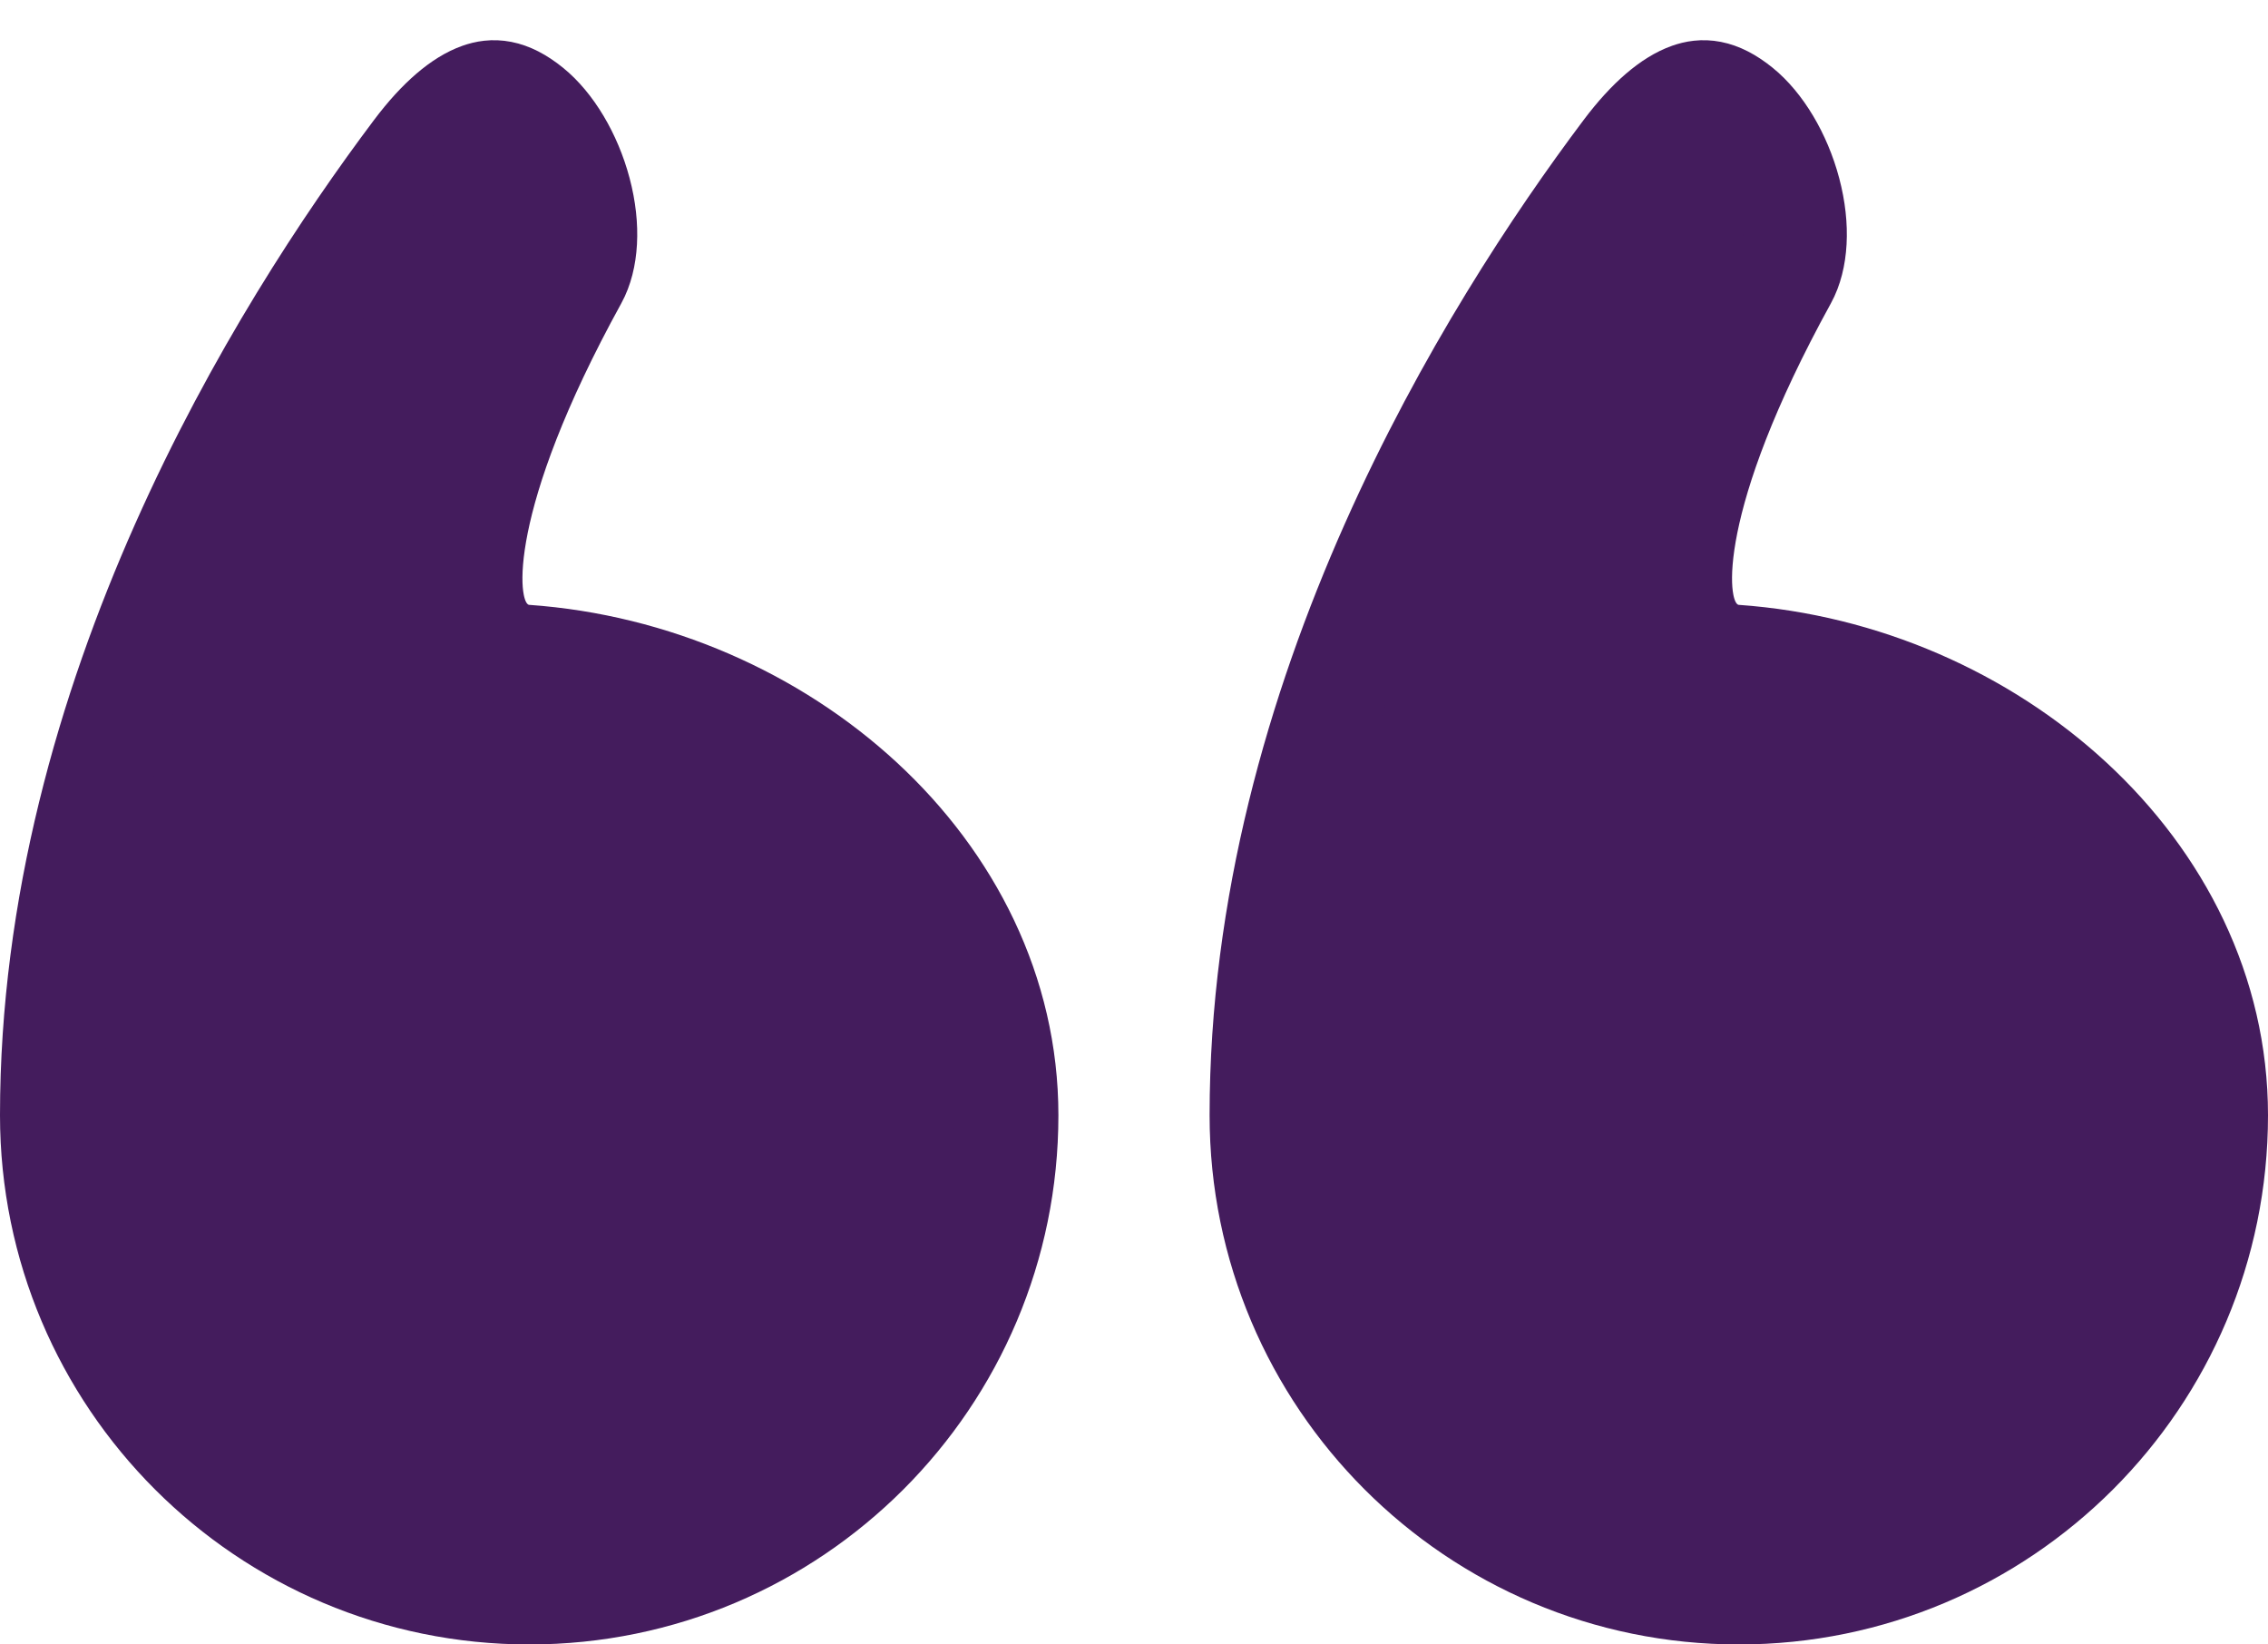
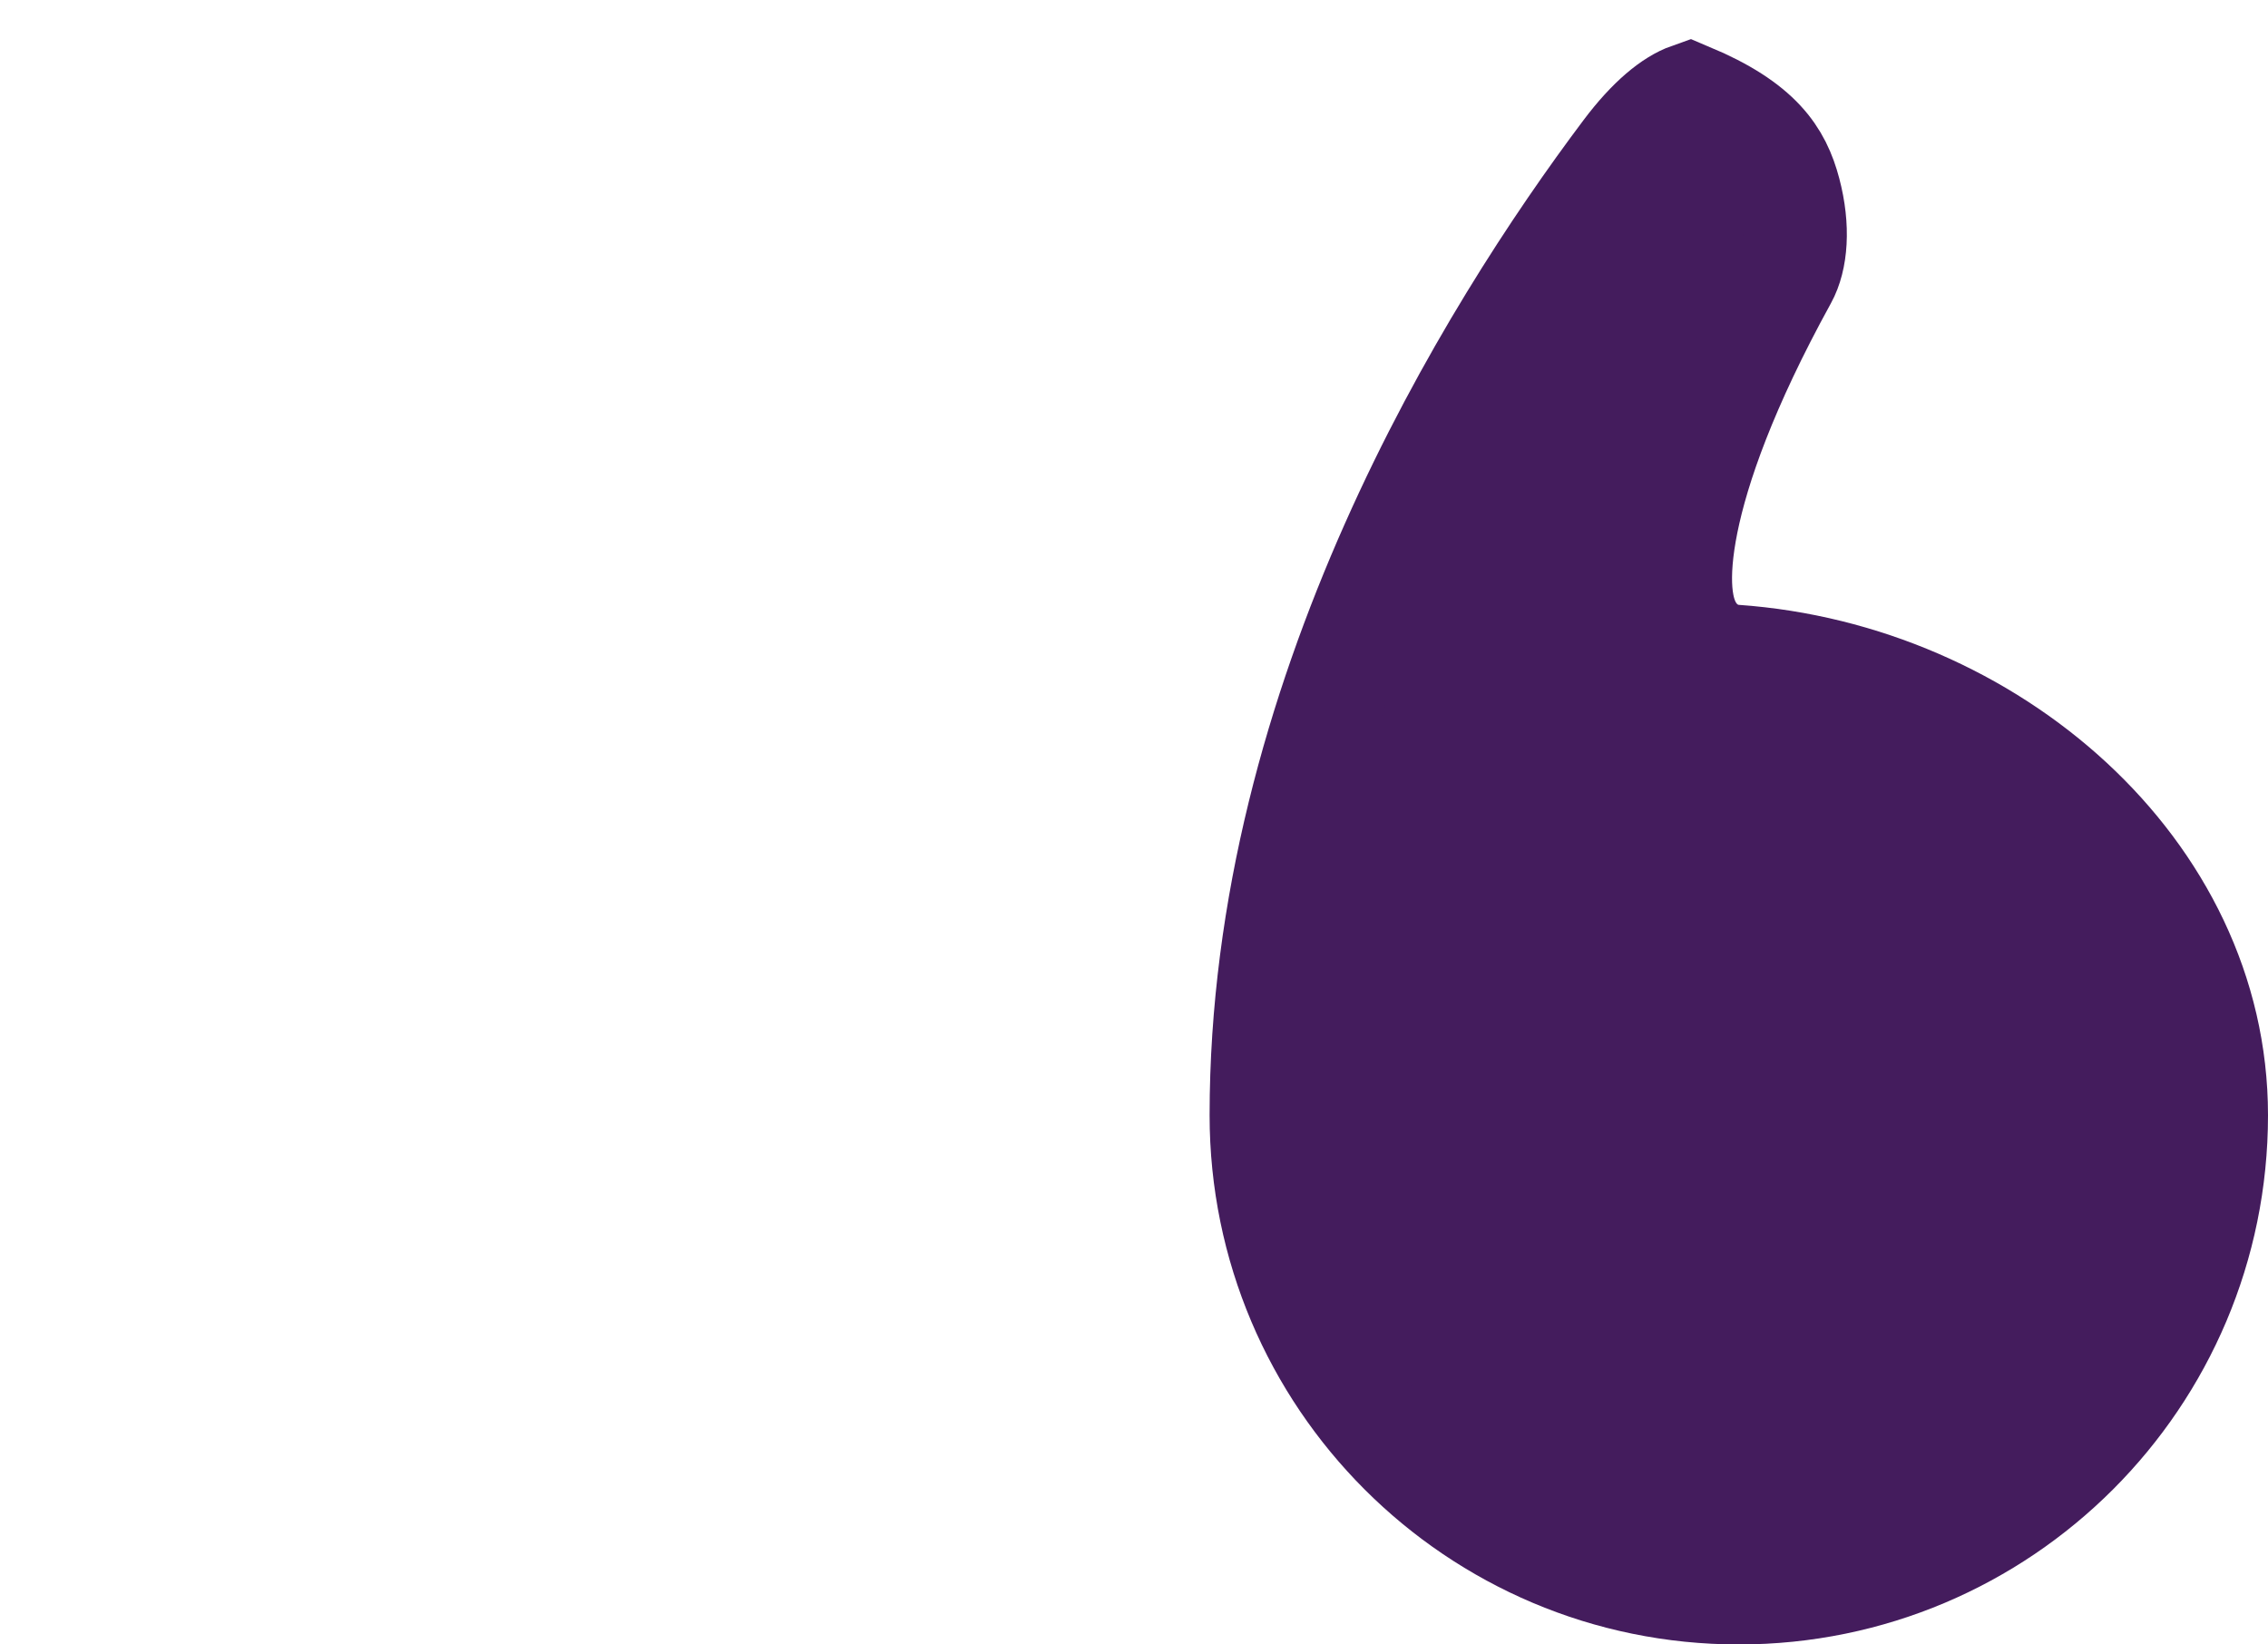
<svg xmlns="http://www.w3.org/2000/svg" width="120" height="87" viewBox="0 0 120 87" fill="none">
-   <path d="M117.25 59C117.25 72.945 105.945 84.25 92 84.25C78.055 84.25 66.75 72.945 66.75 59C66.75 36.967 78.764 17.613 85.987 8.002C87.286 6.274 88.457 5.342 89.384 5.015C90.064 4.776 90.863 4.755 92.054 5.717C93.131 6.587 94.149 8.223 94.654 10.129C95.165 12.057 95.014 13.721 94.461 14.726C91.301 20.468 89.817 24.712 89.226 27.649C88.932 29.106 88.842 30.32 88.917 31.275C88.954 31.734 89.037 32.264 89.236 32.769C89.333 33.015 89.508 33.386 89.823 33.746C90.128 34.095 90.783 34.671 91.806 34.743C105.294 35.695 117.25 46.019 117.25 59Z" fill="#441C5D" stroke="#441C5D" stroke-width="5.5" />
-   <path d="M53.25 59C53.25 72.945 41.945 84.25 28 84.25C14.055 84.25 2.75 72.945 2.75 59C2.75 36.967 14.764 17.613 21.987 8.002C23.286 6.274 24.457 5.342 25.384 5.015C26.064 4.776 26.863 4.755 28.054 5.717C29.131 6.587 30.149 8.223 30.654 10.129C31.165 12.057 31.014 13.721 30.461 14.726C27.301 20.468 25.817 24.712 25.226 27.649C24.932 29.106 24.842 30.32 24.917 31.275C24.954 31.734 25.038 32.264 25.236 32.769C25.333 33.015 25.508 33.386 25.823 33.746C26.128 34.095 26.783 34.671 27.806 34.743C41.294 35.695 53.25 46.019 53.25 59Z" fill="#441C5D" stroke="#441C5D" stroke-width="5.5" />
+   <path d="M117.25 59C117.25 72.945 105.945 84.25 92 84.25C78.055 84.25 66.75 72.945 66.75 59C66.75 36.967 78.764 17.613 85.987 8.002C87.286 6.274 88.457 5.342 89.384 5.015C93.131 6.587 94.149 8.223 94.654 10.129C95.165 12.057 95.014 13.721 94.461 14.726C91.301 20.468 89.817 24.712 89.226 27.649C88.932 29.106 88.842 30.32 88.917 31.275C88.954 31.734 89.037 32.264 89.236 32.769C89.333 33.015 89.508 33.386 89.823 33.746C90.128 34.095 90.783 34.671 91.806 34.743C105.294 35.695 117.25 46.019 117.25 59Z" fill="#441C5D" stroke="#441C5D" stroke-width="5.5" />
</svg>